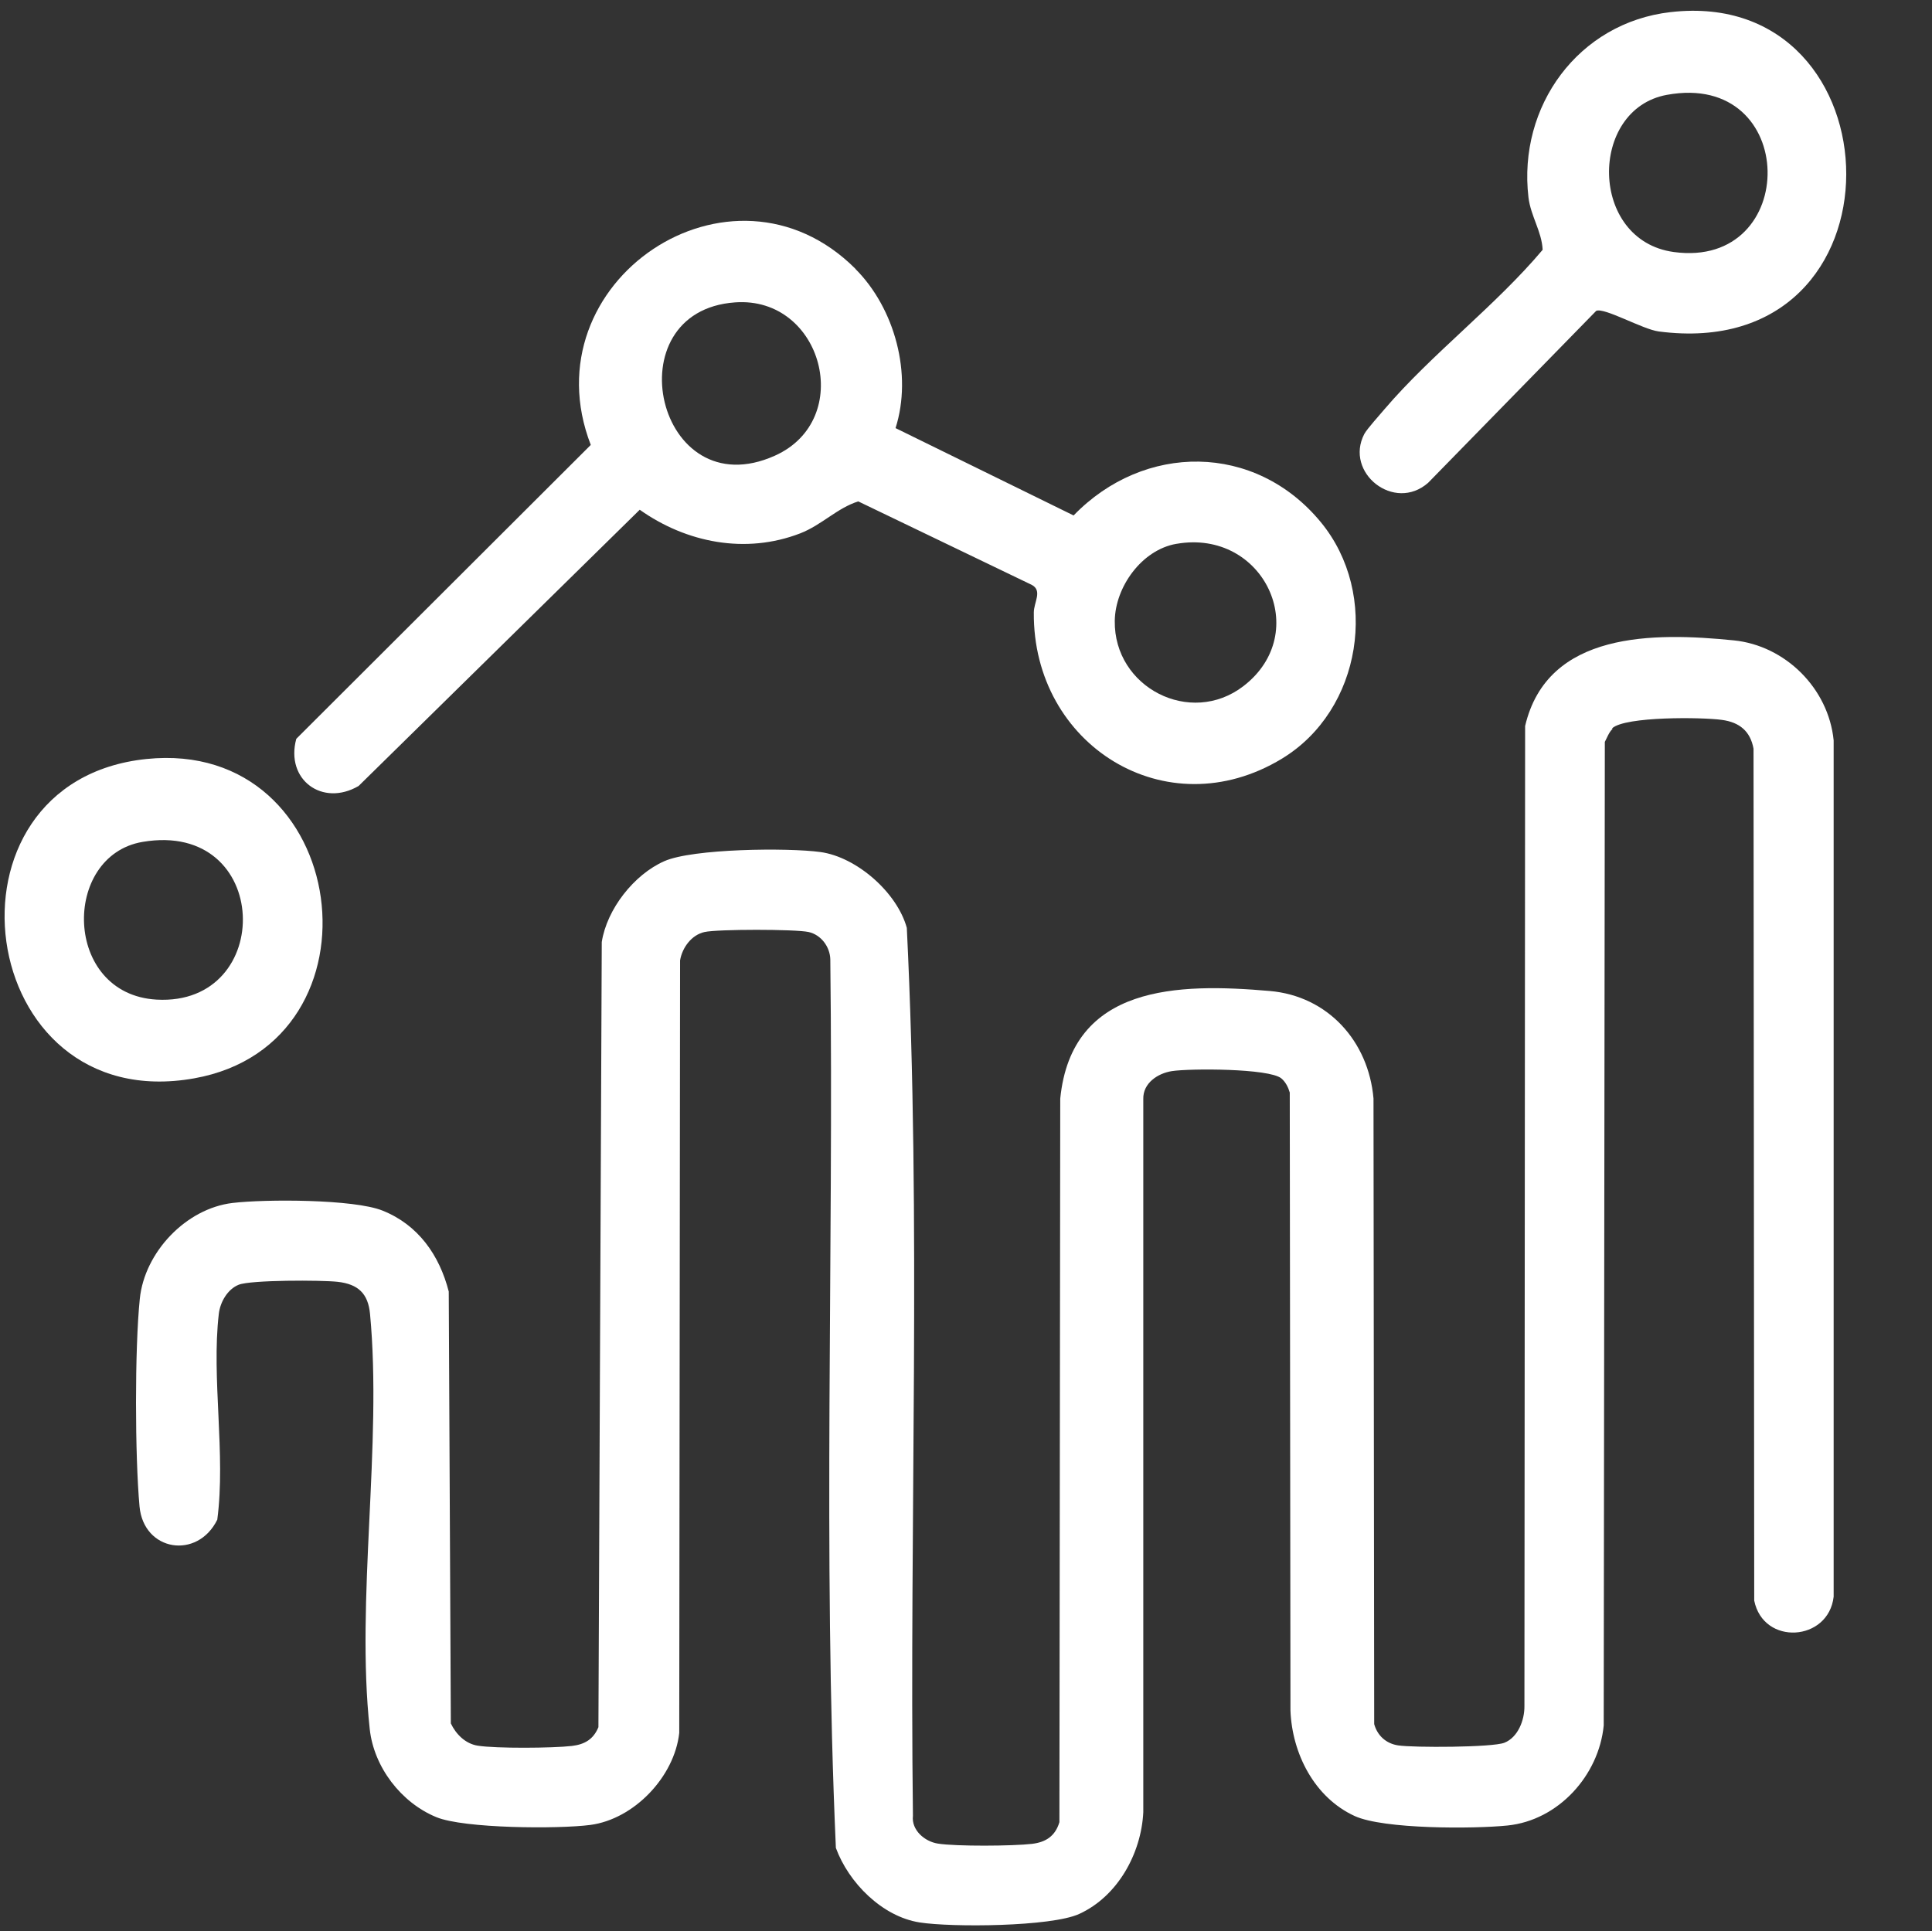
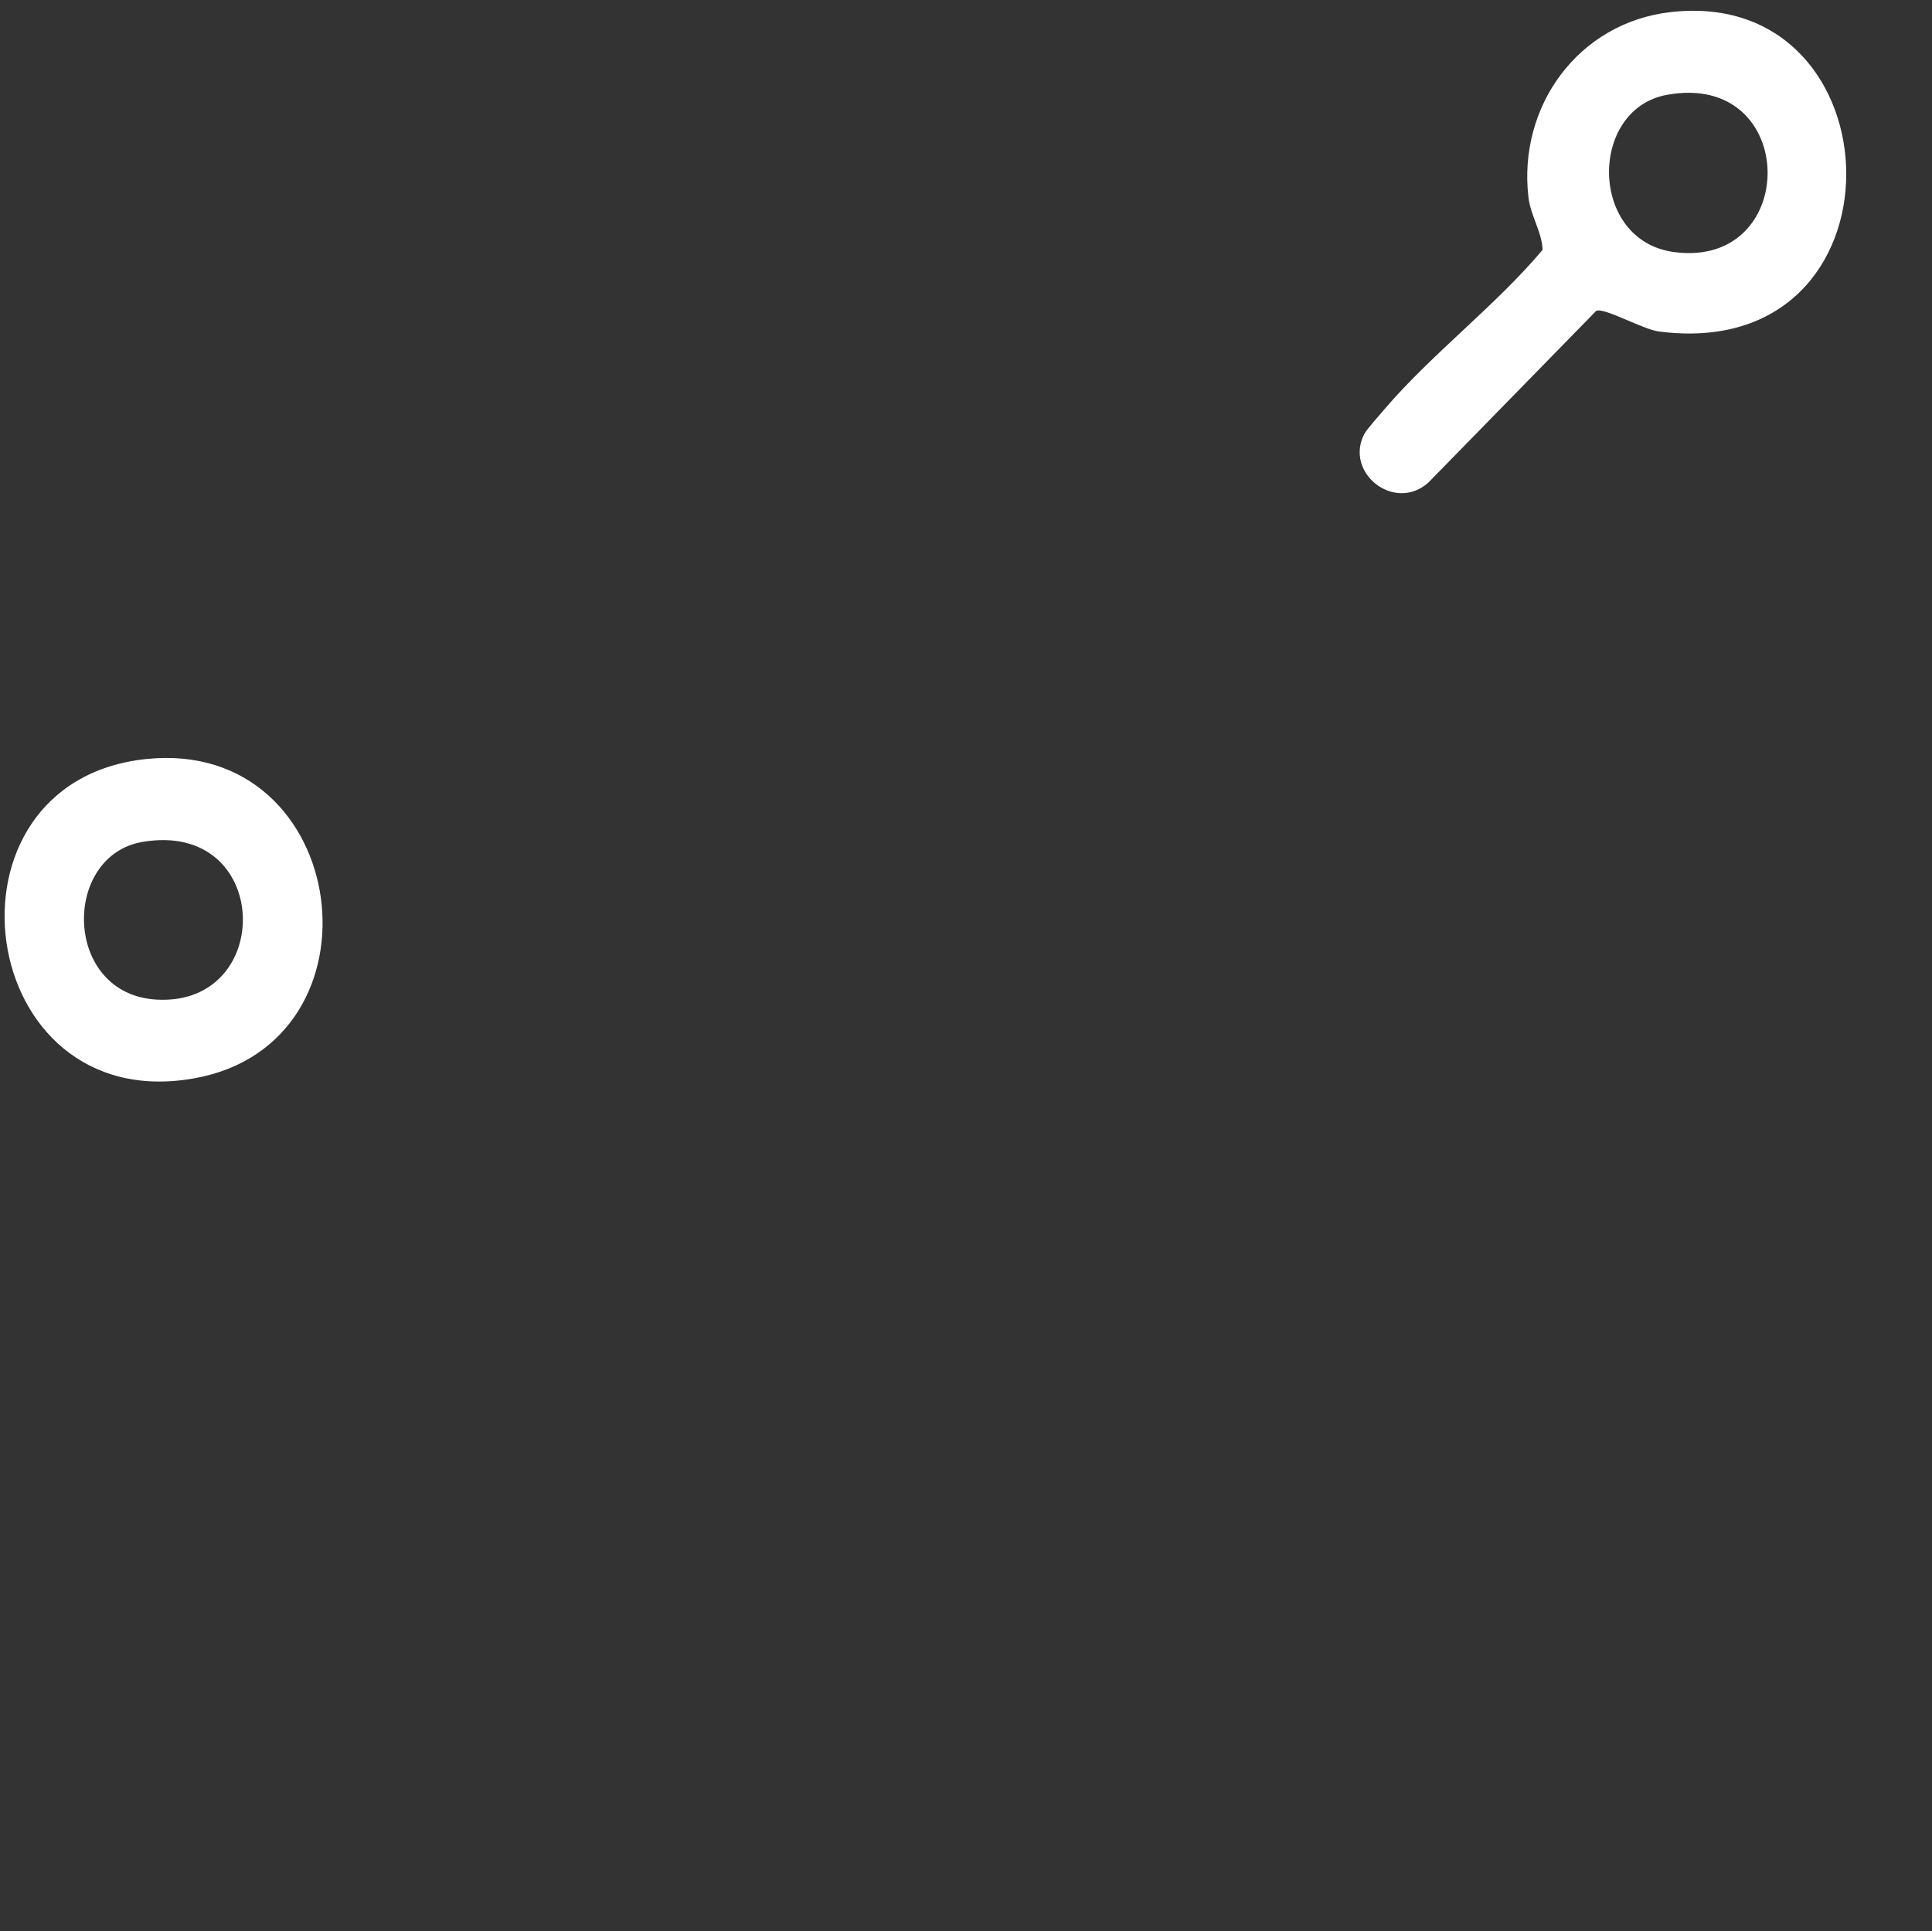
<svg xmlns="http://www.w3.org/2000/svg" id="Layer_1" data-name="Layer 1" viewBox="0 0 138.89 138.85">
  <rect x="0" y="0" width="138.89" height="138.85" fill="#333333" stroke="none" />
  <defs>
    <style>
      .cls-1 {
        fill: #fff;
      }
    </style>
  </defs>
-   <path class="cls-1" d="M115.92,52.41c-.24.22-.4.64-.55.93l-.08,70.72c-.35,3.59-3.26,6.82-6.92,7.19-2.44.25-8.9.27-10.98-.68-2.9-1.33-4.5-4.49-4.62-7.58l-.05-44.44c-.11-.38-.3-.76-.61-1.02-.89-.72-6.55-.72-7.86-.52-1.03.16-2.09.87-2.06,2.01v51.28c-.15,2.98-1.85,6.05-4.61,7.31-2.01.92-9.16.97-11.46.61-2.71-.42-5.12-2.87-6.03-5.36-.94-21.2-.15-42.61-.4-63.88-.02-.9-.66-1.77-1.56-1.97-.95-.21-6.53-.21-7.48,0s-1.61,1.14-1.76,2.04l-.06,55.54c-.34,3.15-3.25,6.21-6.4,6.62-2.29.3-9.07.26-11.06-.56-2.53-1.04-4.49-3.59-4.79-6.33-1.01-9.31.91-20.46.02-29.86-.14-1.46-.85-2.13-2.32-2.3-1.18-.13-6.24-.14-7.12.21-.8.32-1.33,1.24-1.43,2.09-.54,4.61.51,10.1-.11,14.8-1.42,2.89-5.29,2.29-5.59-.95-.33-3.63-.35-11.32.02-14.93.34-3.34,3.31-6.49,6.67-6.89,2.35-.28,8.72-.28,10.78.55,2.56,1.02,4.09,3.2,4.76,5.82l.15,31.05c.37.78,1.05,1.46,1.93,1.6,1.31.21,5.41.18,6.77.02.93-.11,1.55-.48,1.91-1.35l.24-56.45c.37-2.37,2.32-4.85,4.49-5.81,2.04-.91,8.89-.98,11.23-.66,2.61.36,5.51,2.91,6.21,5.45,1.04,21.19.18,42.58.44,63.84-.12,1.03.84,1.85,1.79,2,1.3.21,5.41.18,6.77.02,1-.12,1.67-.56,1.97-1.56l.06-52.02c.82-8.21,8.49-8.31,15.06-7.74,4.18.36,7.1,3.61,7.46,7.73l.05,44.98c.23.83.86,1.4,1.72,1.53,1.1.17,6.79.15,7.64-.19.98-.39,1.45-1.63,1.44-2.63l.05-70.47c1.6-6.84,9.29-6.73,14.99-6.16,3.72.37,6.82,3.46,7.19,7.19v61.57c-.37,3.23-5.05,3.54-5.71.28l-.05-61.25c-.23-1.27-1.02-1.9-2.27-2.07-1.42-.2-6.95-.26-7.89.6Z" />
-   <path class="cls-1" d="M61.49,19.33c2.84,2.84,4.12,7.58,2.89,11.45l12.8,6.28c5.06-5.23,13.05-5.25,17.77.48,4.26,5.17,2.96,13.52-2.8,17.01-8.32,5.04-17.91-.99-17.83-10.51,0-.74.64-1.57-.15-1.99l-12.47-6c-1.51.47-2.63,1.7-4.18,2.3-3.91,1.51-8.17.68-11.53-1.7l-20.21,19.86c-2.6,1.52-5.28-.45-4.48-3.39l21.17-21.13c-4.53-11.73,10.12-21.58,19.03-12.66ZM52.85,21.74c-8.84.62-5.63,14.84,2.86,11.02,5.79-2.6,3.42-11.47-2.86-11.02ZM84.57,39.1c-2.49.43-4.4,3.1-4.43,5.54-.07,4.79,5.44,7.62,9.25,4.69,4.99-3.84,1.46-11.32-4.81-10.23Z" />
  <path class="cls-1" d="M120.11.87c16.58-1.9,17.35,25.35-.87,22.96-1.15-.15-3.91-1.74-4.49-1.48l-12.08,12.36c-2.44,2.15-6.04-.73-4.59-3.51.19-.36,1.12-1.38,1.46-1.79,3.38-3.96,7.97-7.42,11.36-11.45-.06-1.31-.86-2.43-1.02-3.77-.77-6.55,3.58-12.56,10.22-13.32ZM119.83,6.82c-5.64,1.03-5.61,10.47.5,11.3,9.11,1.24,9.03-13.05-.5-11.3Z" />
  <path class="cls-1" d="M10.53,54.57c14.73-1.52,17.55,20.44,3.43,22.96-15.85,2.83-19.01-21.35-3.43-22.96ZM10.25,60.53c-5.83.99-5.72,10.96,1.01,11.34,8.56.48,8.29-12.92-1.01-11.34Z" />
</svg>